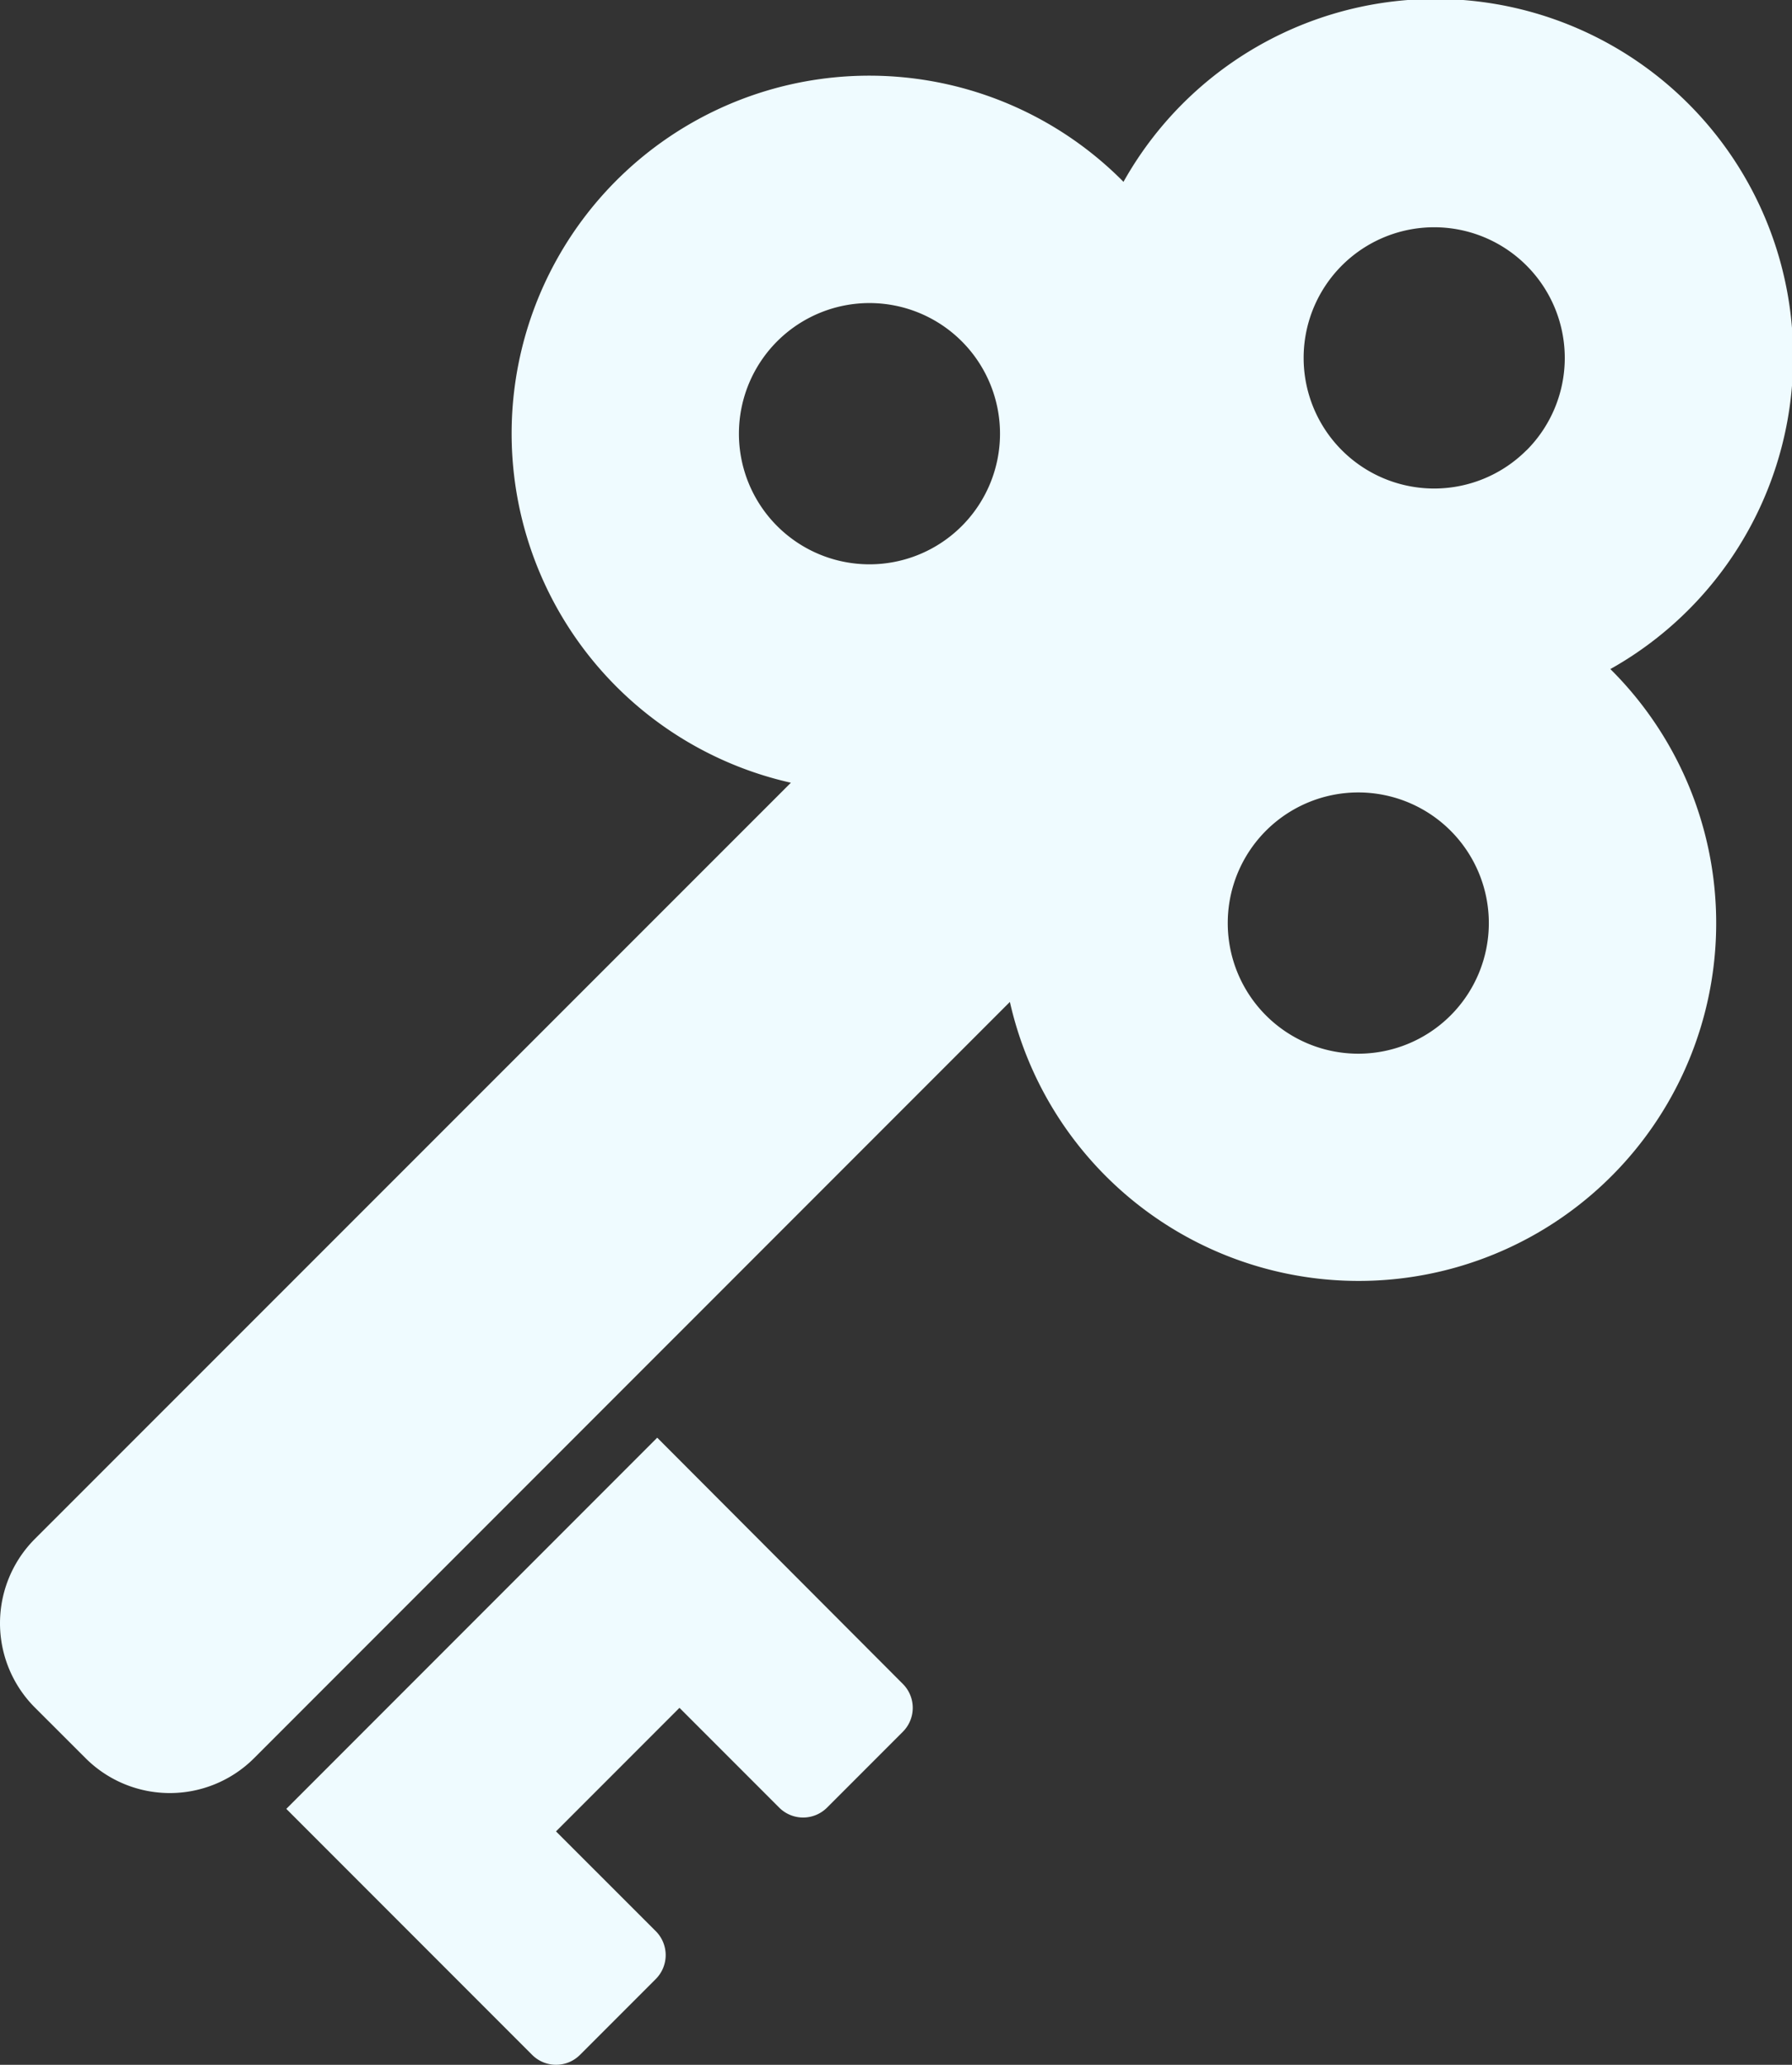
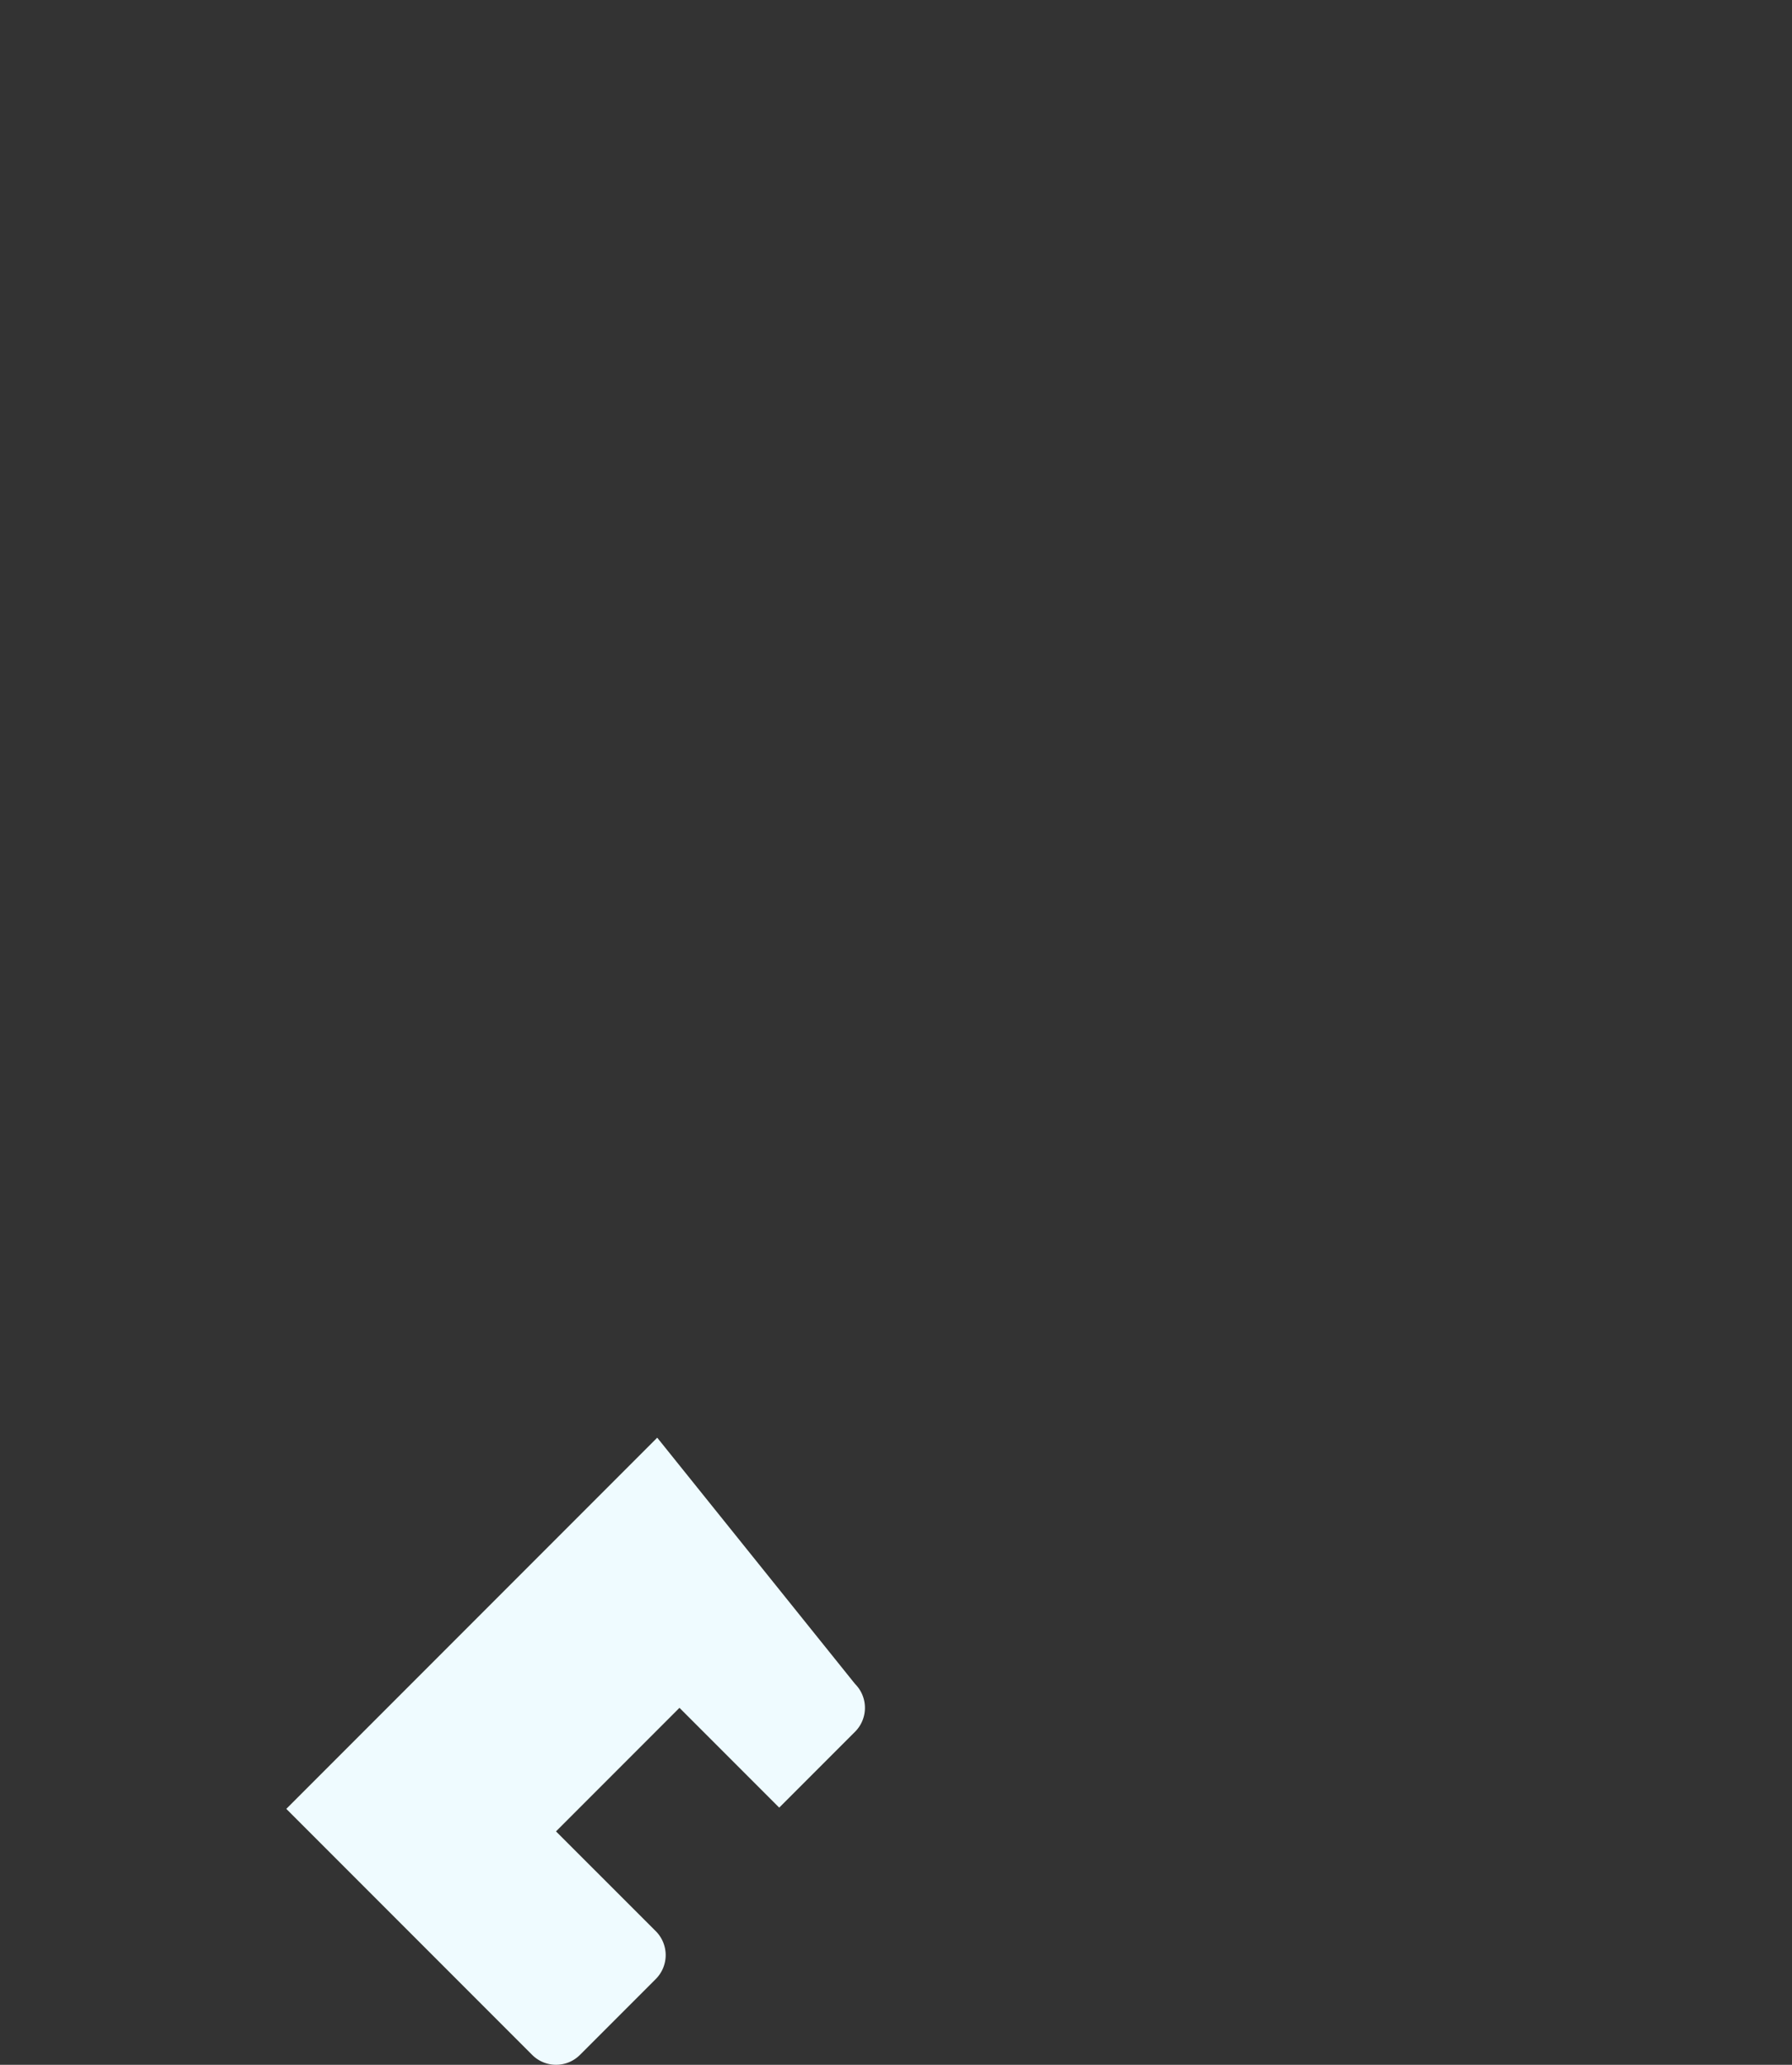
<svg xmlns="http://www.w3.org/2000/svg" width="50.792" height="58.487" viewBox="0 0 50.792 58.487">
  <rect x="0" y="0" width="50.792" height="58.487" fill="#333333" stroke="none" />
  <g id="鍵の無料素材11" transform="translate(-33.684)">
-     <path id="パス_25" data-name="パス 25" d="M79.327,18.952a10.138,10.138,0,1,0-13.8-13.8c-.009-.01-.016-.02-.026-.029a10.137,10.137,0,1,0-9.4,17.048L34.674,43.589a3.379,3.379,0,0,0,0,4.779L36.108,49.8a3.38,3.38,0,0,0,4.779,0L62.308,28.38a10.134,10.134,0,1,0,17.048-9.4C79.347,18.969,79.336,18.962,79.327,18.952ZM60.945,14.9a3.7,3.7,0,1,1,0-5.231A3.7,3.7,0,0,1,60.945,14.9ZM74.8,28.762a3.7,3.7,0,1,1,0-5.231A3.7,3.7,0,0,1,74.8,28.762Zm2.151-16.009a3.7,3.7,0,1,1,0-5.231A3.7,3.7,0,0,1,76.954,12.753Z" fill="#effbff" />
-     <path id="パス_26" data-name="パス 26" d="M115.234,356.5l-10.513,10.514,6.969,6.969a.958.958,0,0,0,1.354,0l2.149-2.149a.959.959,0,0,0,0-1.356l-2.828-2.826,3.5-3.5,2.827,2.827a.959.959,0,0,0,1.355,0l2.149-2.149a.958.958,0,0,0,0-1.355Z" transform="translate(-62.922 -315.777)" fill="#effbff" />
+     <path id="パス_26" data-name="パス 26" d="M115.234,356.5l-10.513,10.514,6.969,6.969a.958.958,0,0,0,1.354,0l2.149-2.149a.959.959,0,0,0,0-1.356l-2.828-2.826,3.5-3.5,2.827,2.827l2.149-2.149a.958.958,0,0,0,0-1.355Z" transform="translate(-62.922 -315.777)" fill="#effbff" />
  </g>
</svg>